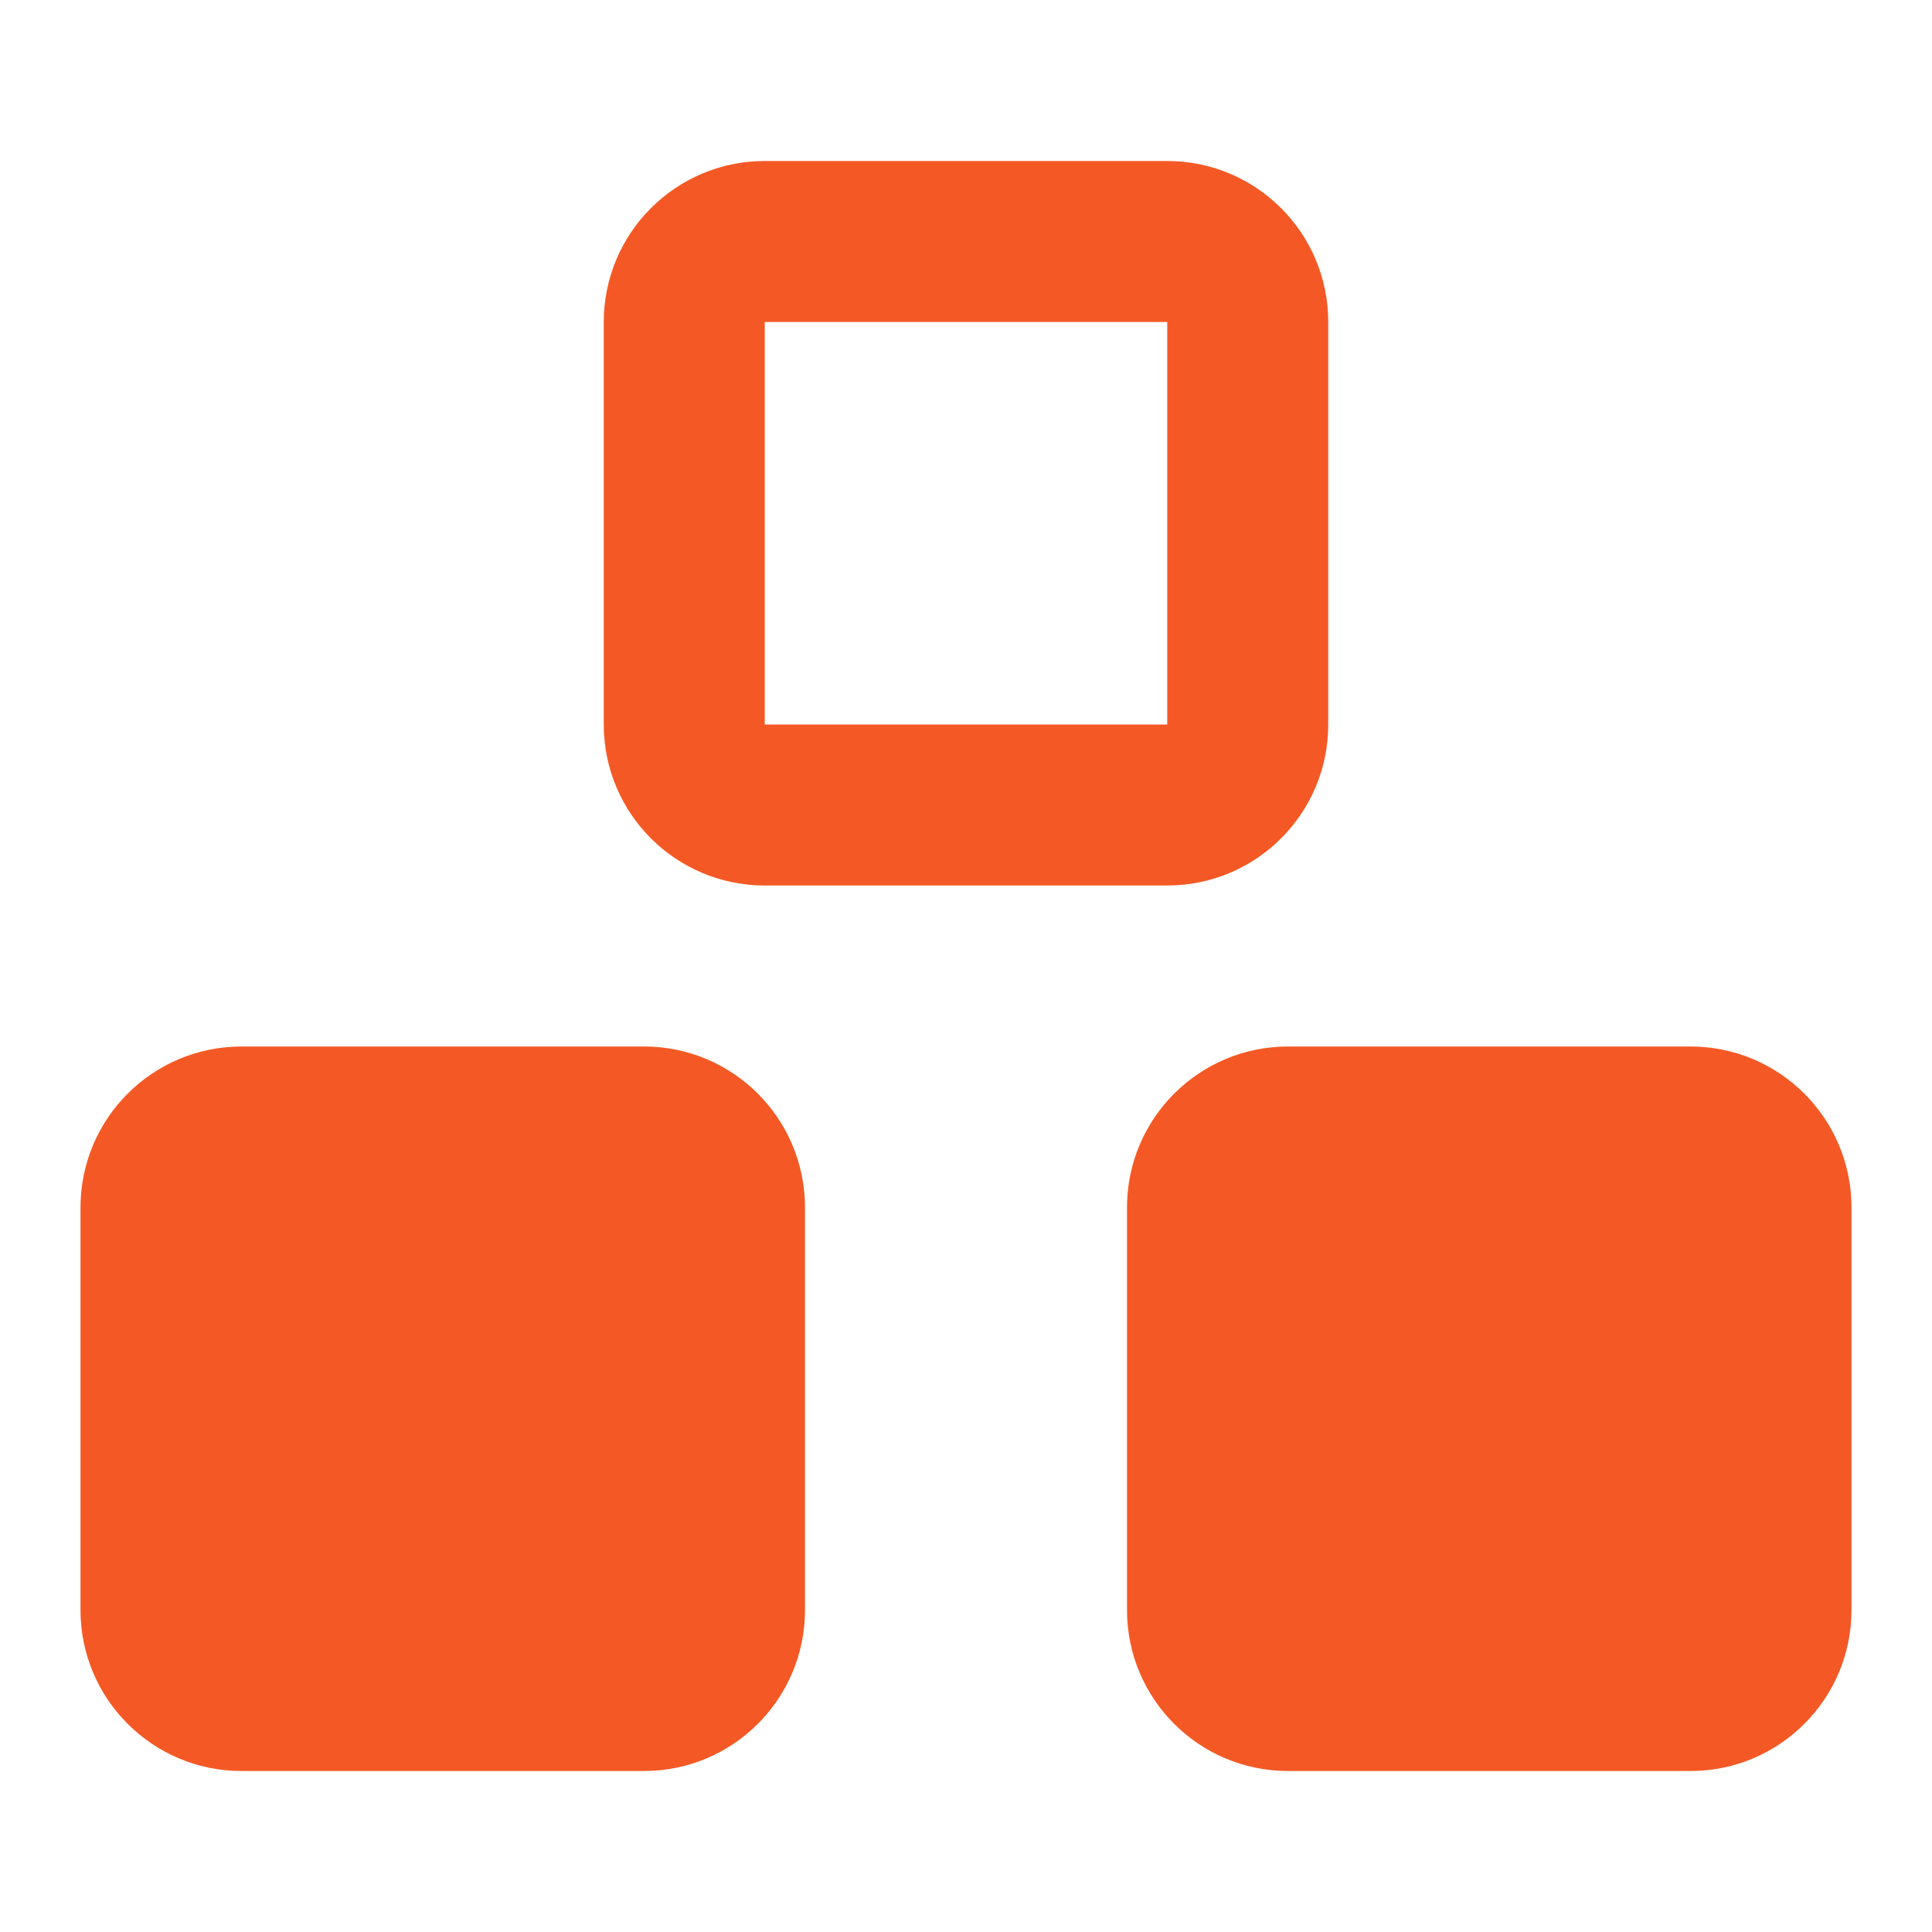
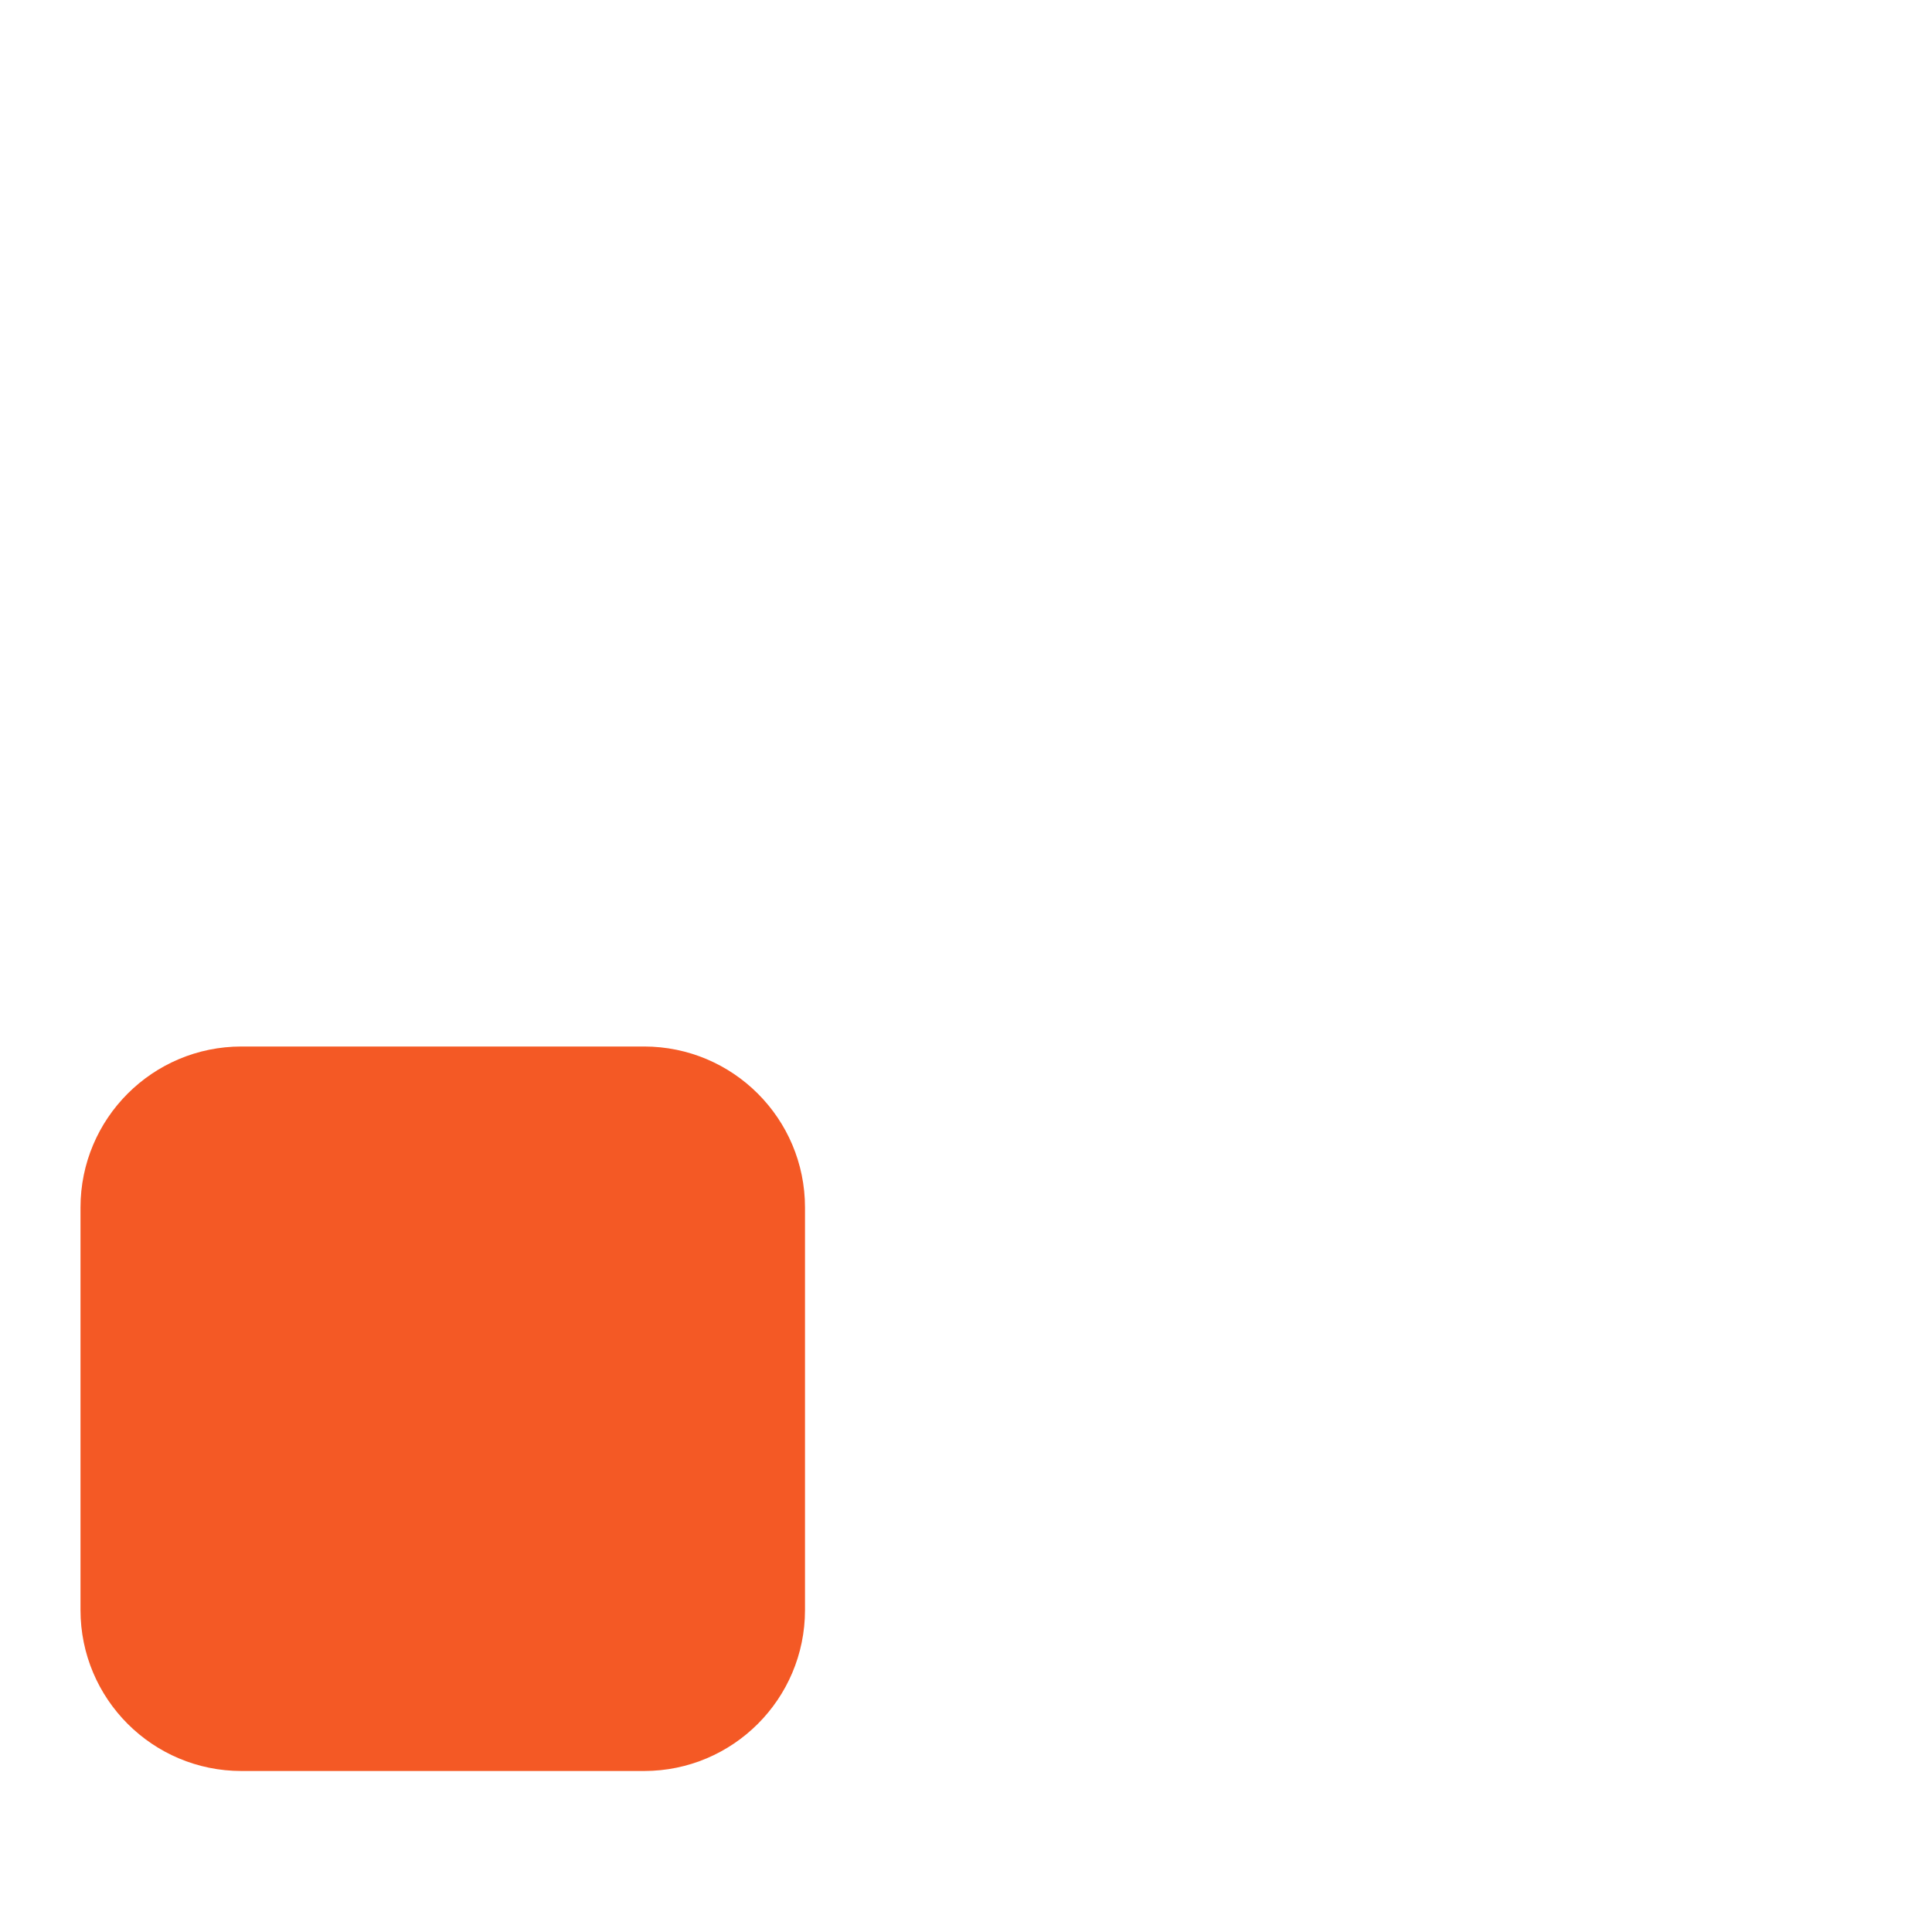
<svg xmlns="http://www.w3.org/2000/svg" width="30" height="30" viewBox="0 0 30 30" fill="none">
  <path fill-rule="evenodd" clip-rule="evenodd" d="M1.25 18.75C1.25 17.369 2.369 16.25 3.75 16.25H10C11.381 16.25 12.5 17.369 12.5 18.75V25C12.5 26.381 11.381 27.5 10 27.5H3.75C2.369 27.5 1.25 26.381 1.25 25V18.75Z" fill="#F45925" />
-   <path fill-rule="evenodd" clip-rule="evenodd" d="M17.5 18.75C17.5 17.369 18.619 16.25 20 16.25H26.25C27.631 16.25 28.75 17.369 28.75 18.75V25C28.75 26.381 27.631 27.5 26.25 27.5H20C18.619 27.5 17.5 26.381 17.5 25V18.75Z" fill="#F45925" />
-   <path fill-rule="evenodd" clip-rule="evenodd" d="M9.375 5C9.375 3.619 10.494 2.5 11.875 2.5H18.125C19.506 2.5 20.625 3.619 20.625 5V11.25C20.625 12.631 19.506 13.75 18.125 13.75H11.875C10.494 13.75 9.375 12.631 9.375 11.25V5ZM18.125 5H11.875V11.25H18.125V5Z" fill="#F45925" />
</svg>